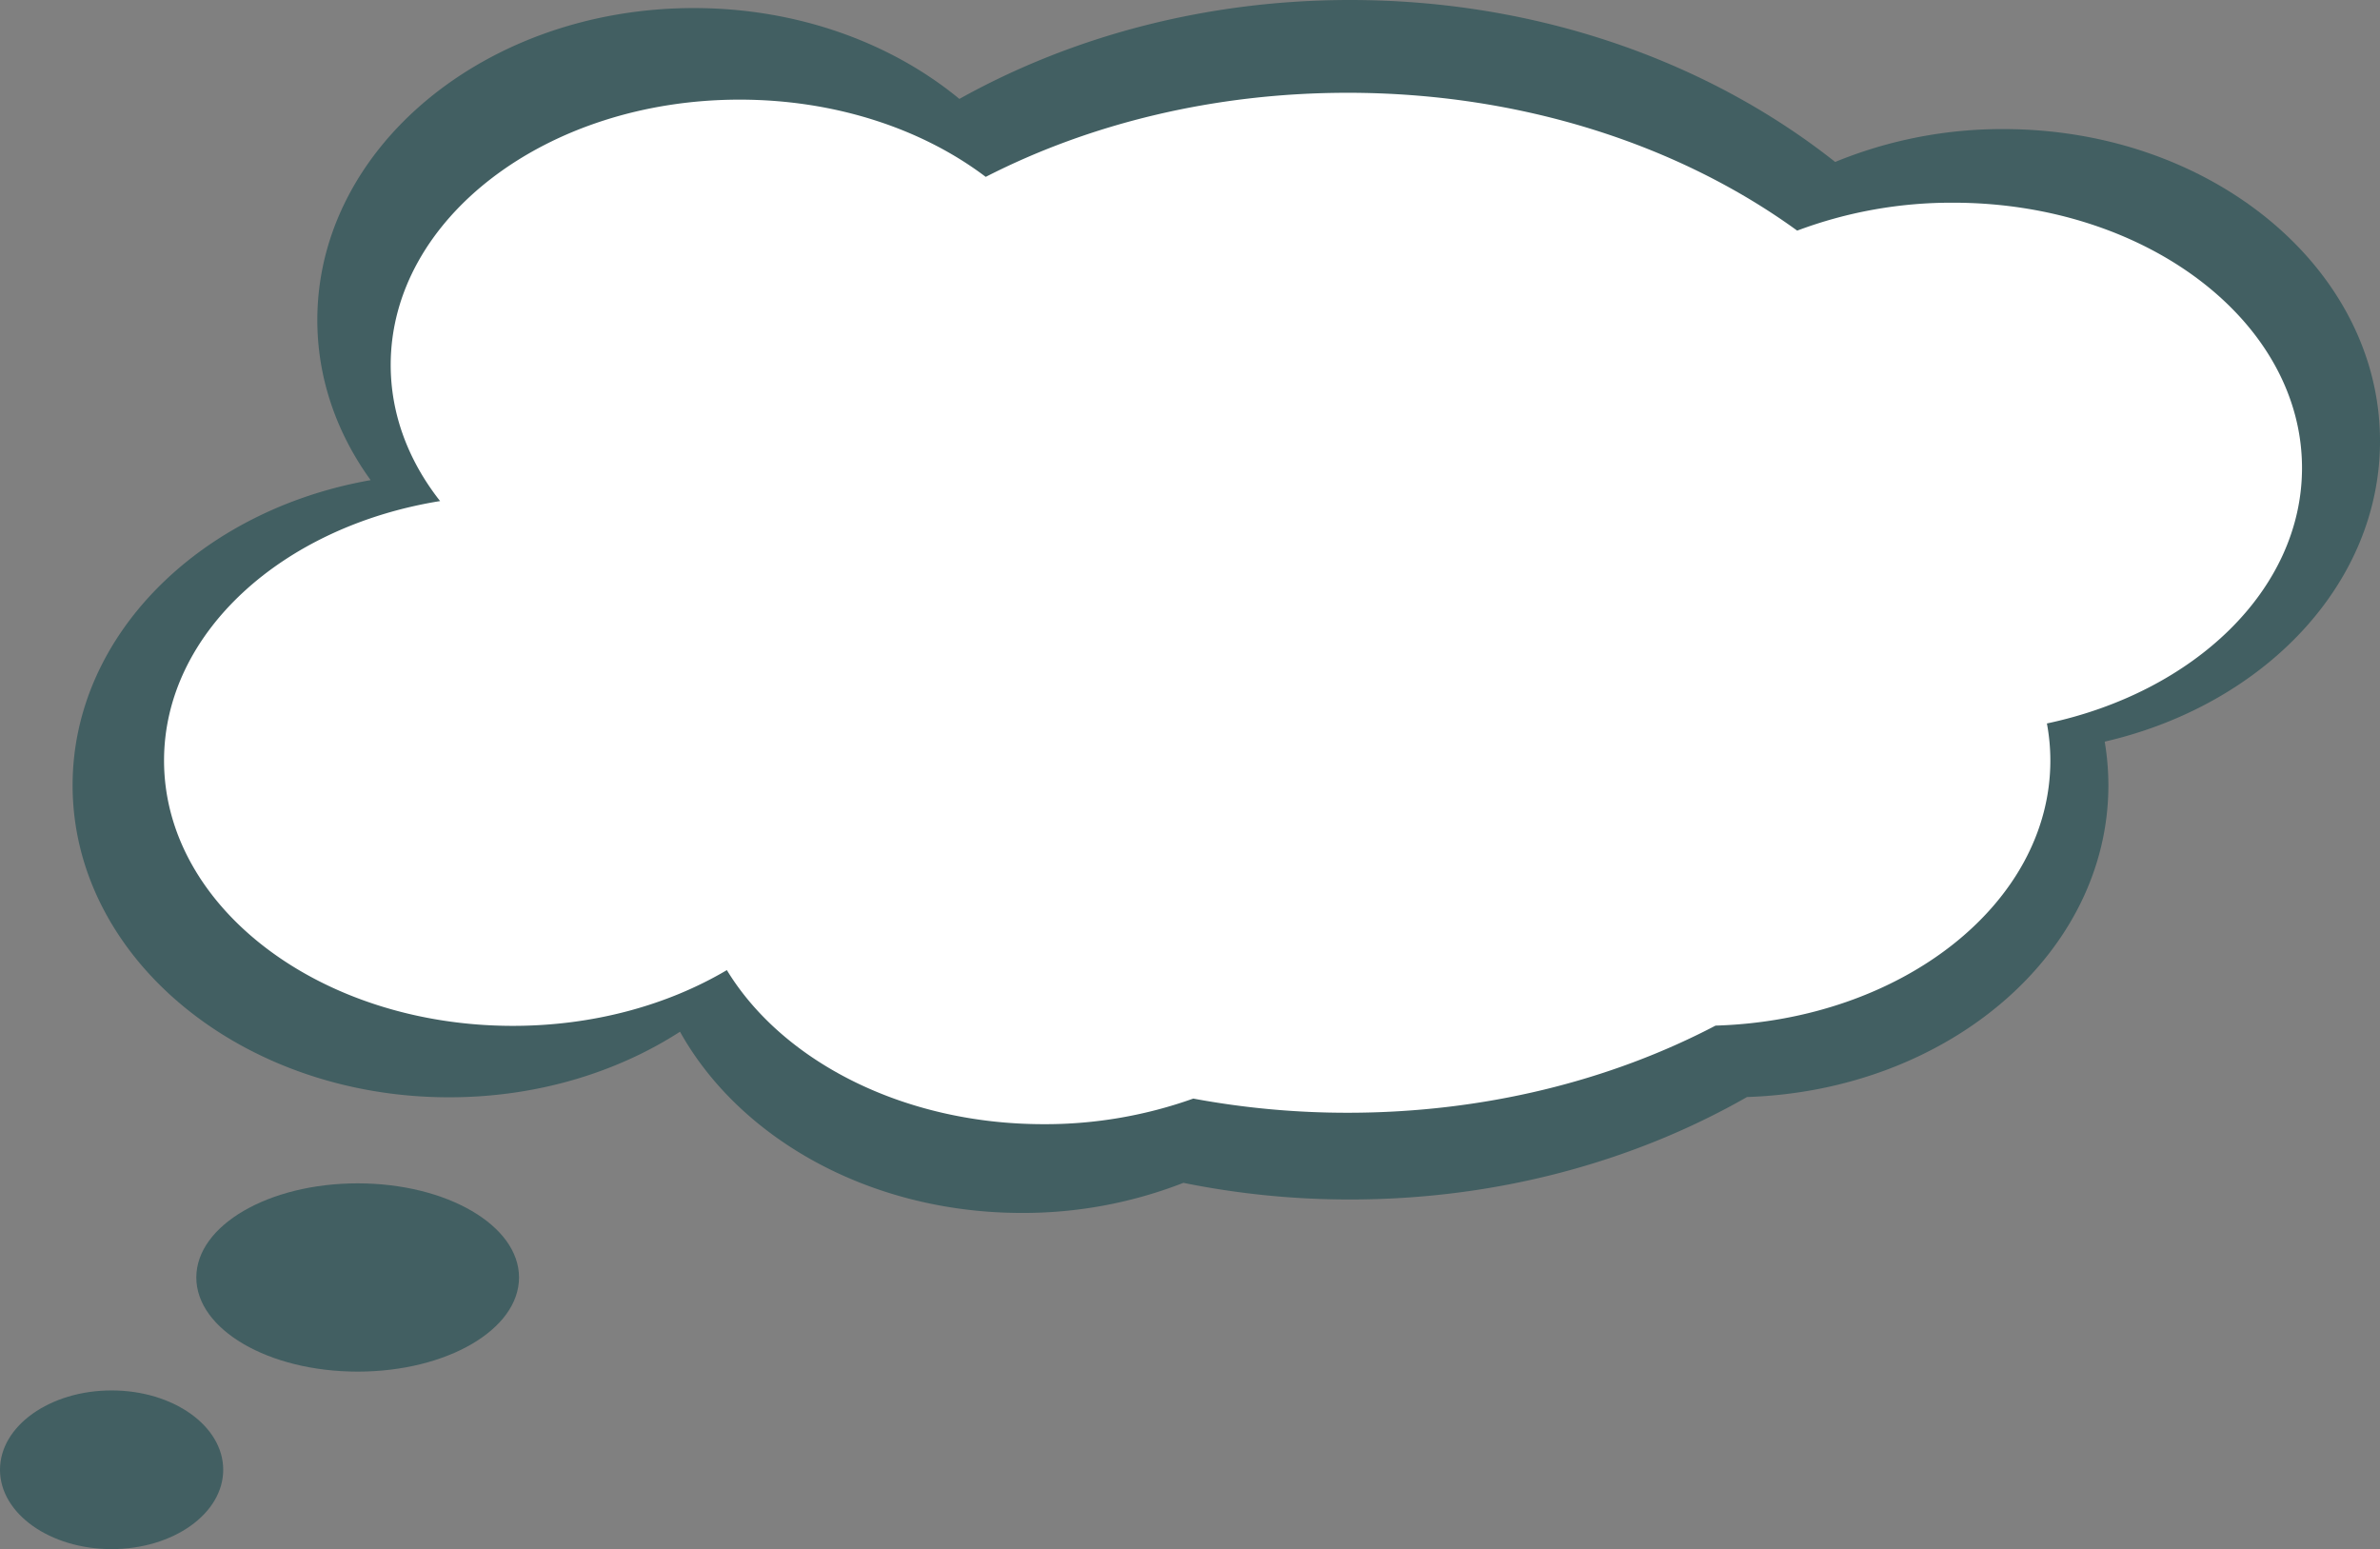
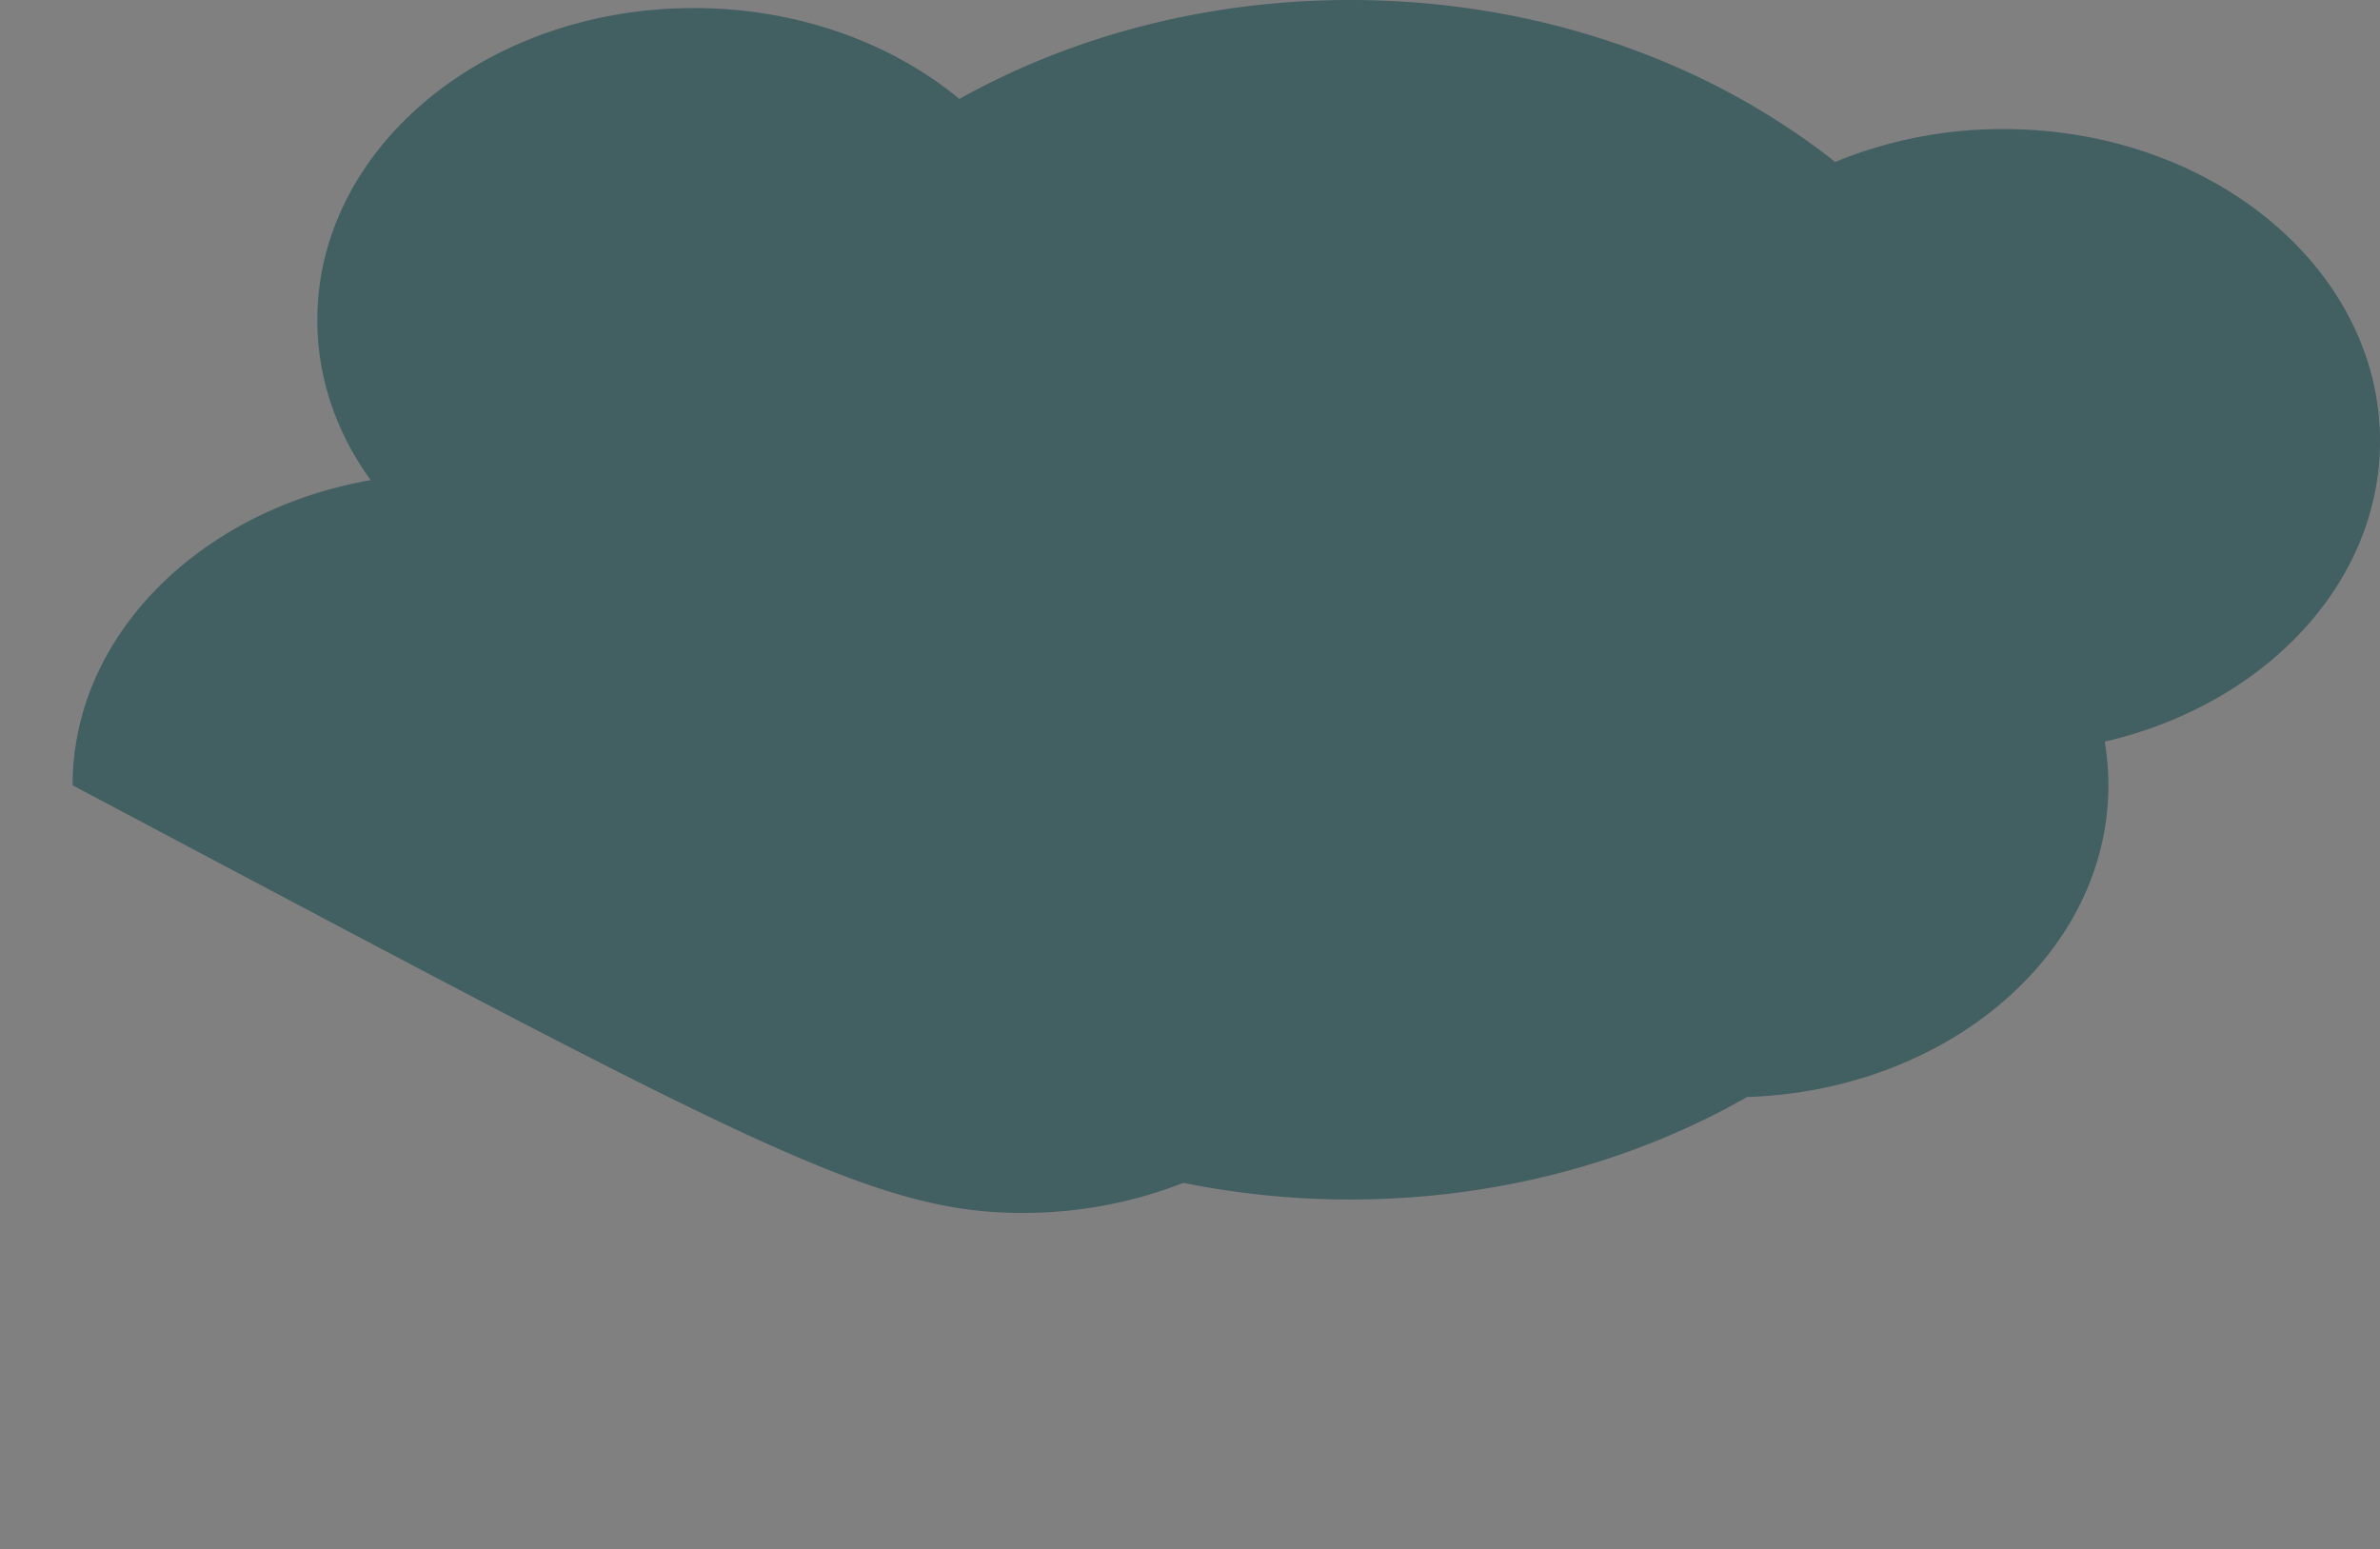
<svg xmlns="http://www.w3.org/2000/svg" viewBox="0 0 885 576">
  <rect x="0" y="0" width="885" height="576" fill="#808080" stroke="none" />
  <defs>
    <style>.cls-1{fill:#043e44;opacity:0.5;}.cls-2{fill:#fff;}</style>
  </defs>
  <g id="Layer_2" data-name="Layer 2">
    <g id="Layer_1-2" data-name="Layer 1">
-       <path class="cls-1" d="M885,164c0-64.07-62.68-116-140-116a163.31,163.31,0,0,0-62.59,12.22C635.21,22.87,571.77,0,502,0,448.33,0,398.42,13.54,356.75,36.78,331.43,15.9,296.54,3,258,3,180.68,3,118,54.93,118,119c0,21.76,7.24,42.13,19.83,59.53C74.51,189.65,27,236.23,27,292c0,64.07,62.68,116,140,116,32.36,0,62.15-9.1,85.86-24.38C275.06,423.4,323.64,451,380,451a163.9,163.9,0,0,0,60.05-11.19A310.86,310.86,0,0,0,502,446c54.69,0,105.49-14.05,147.63-38.1C724.34,405.45,784,354.5,784,292a98.14,98.14,0,0,0-1.37-16.24C841.67,262.14,885,217.26,885,164Z" />
-       <ellipse class="cls-1" cx="133" cy="475" rx="60" ry="35" />
-       <ellipse class="cls-1" cx="41.5" cy="546.5" rx="41.5" ry="29.5" />
-       <path class="cls-2" d="M856,174c0-54.47-58.08-98.63-129.72-98.63a163.35,163.35,0,0,0-58,10.38C624.55,54,565.77,34.5,501.12,34.5c-49.72,0-96,11.51-134.58,31.27C343.08,48,310.75,37.05,275,37.05c-71.64,0-129.72,44.16-129.72,98.64,0,18.51,6.71,35.82,18.37,50.62C105,195.77,61,235.37,61,282.8c0,54.47,58.08,98.64,129.72,98.64,30,0,57.59-7.74,79.56-20.73C290.85,394.53,335.86,418,388.08,418a163.8,163.8,0,0,0,55.64-9.52,312.67,312.67,0,0,0,57.4,5.27c50.68,0,97.75-11.95,136.8-32.4,69.22-2.08,124.5-45.41,124.5-98.55A75.51,75.51,0,0,0,761.14,269C815.85,257.4,856,219.25,856,174Z" />
+       <path class="cls-1" d="M885,164c0-64.07-62.68-116-140-116a163.31,163.31,0,0,0-62.59,12.22C635.21,22.87,571.77,0,502,0,448.33,0,398.42,13.54,356.75,36.78,331.43,15.9,296.54,3,258,3,180.68,3,118,54.93,118,119c0,21.76,7.24,42.13,19.83,59.53C74.51,189.65,27,236.23,27,292C275.06,423.4,323.64,451,380,451a163.9,163.9,0,0,0,60.05-11.19A310.86,310.86,0,0,0,502,446c54.69,0,105.49-14.05,147.63-38.1C724.34,405.45,784,354.5,784,292a98.14,98.14,0,0,0-1.37-16.24C841.67,262.14,885,217.26,885,164Z" />
    </g>
  </g>
</svg>